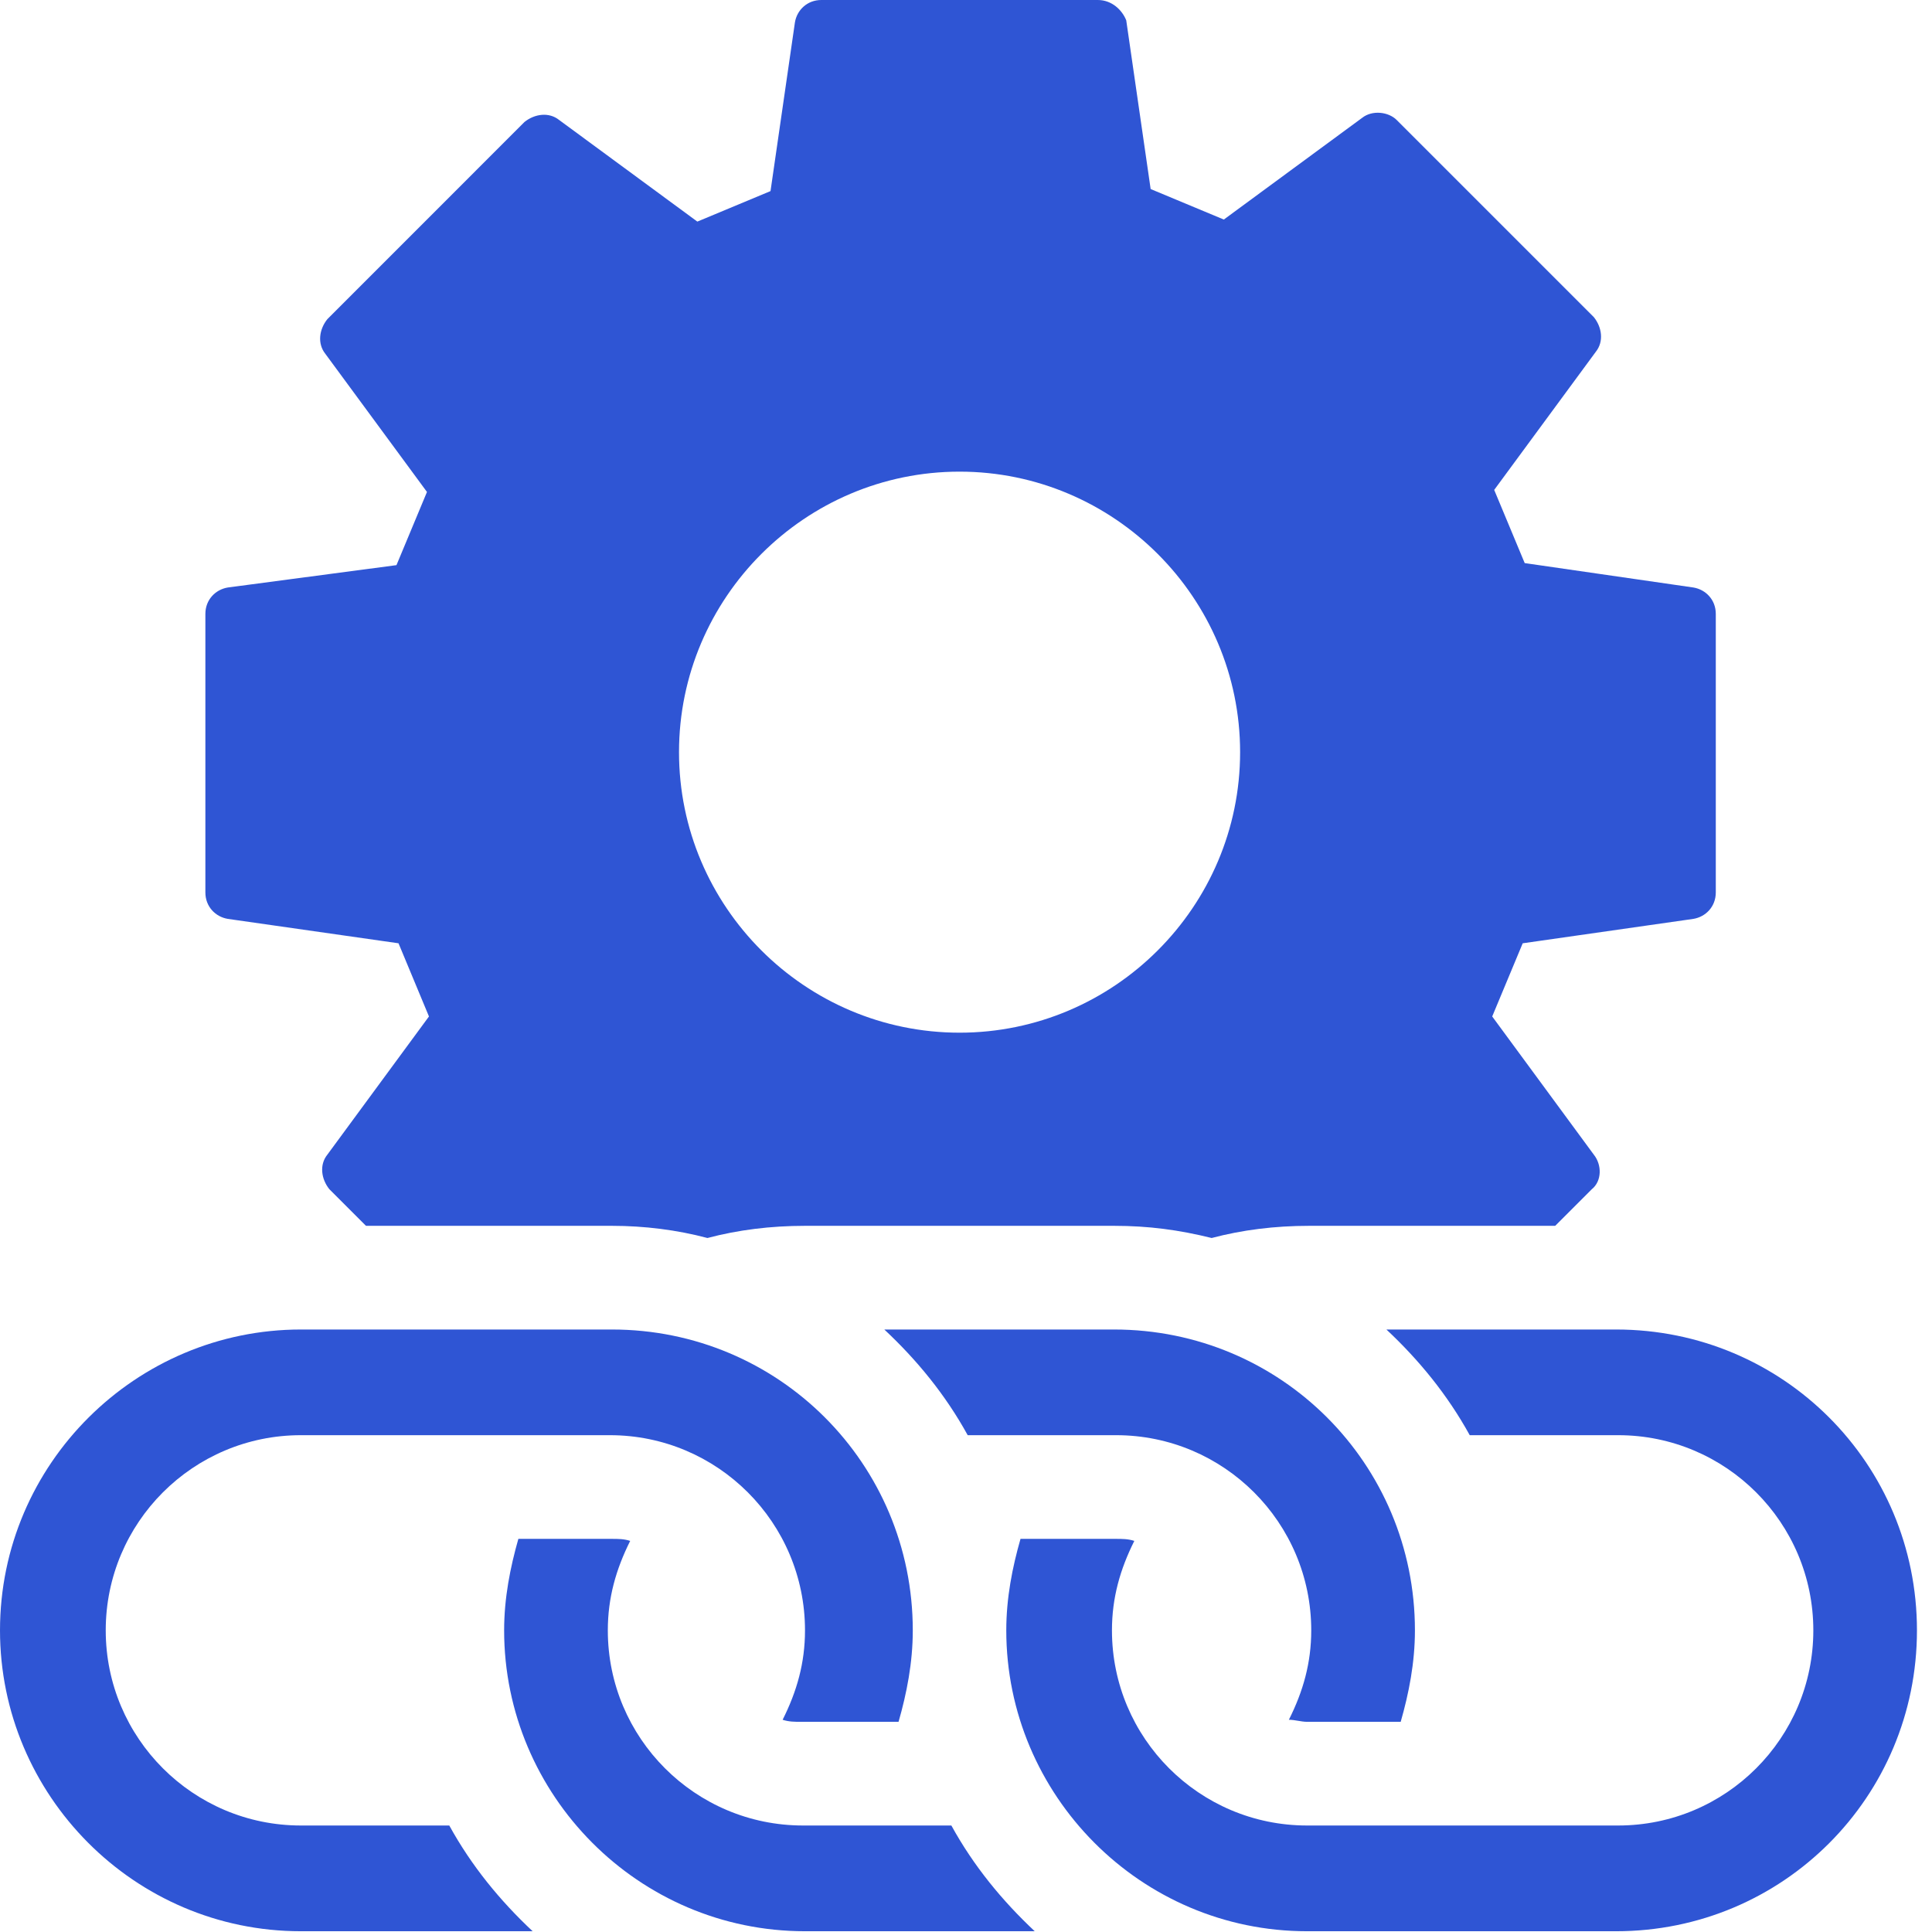
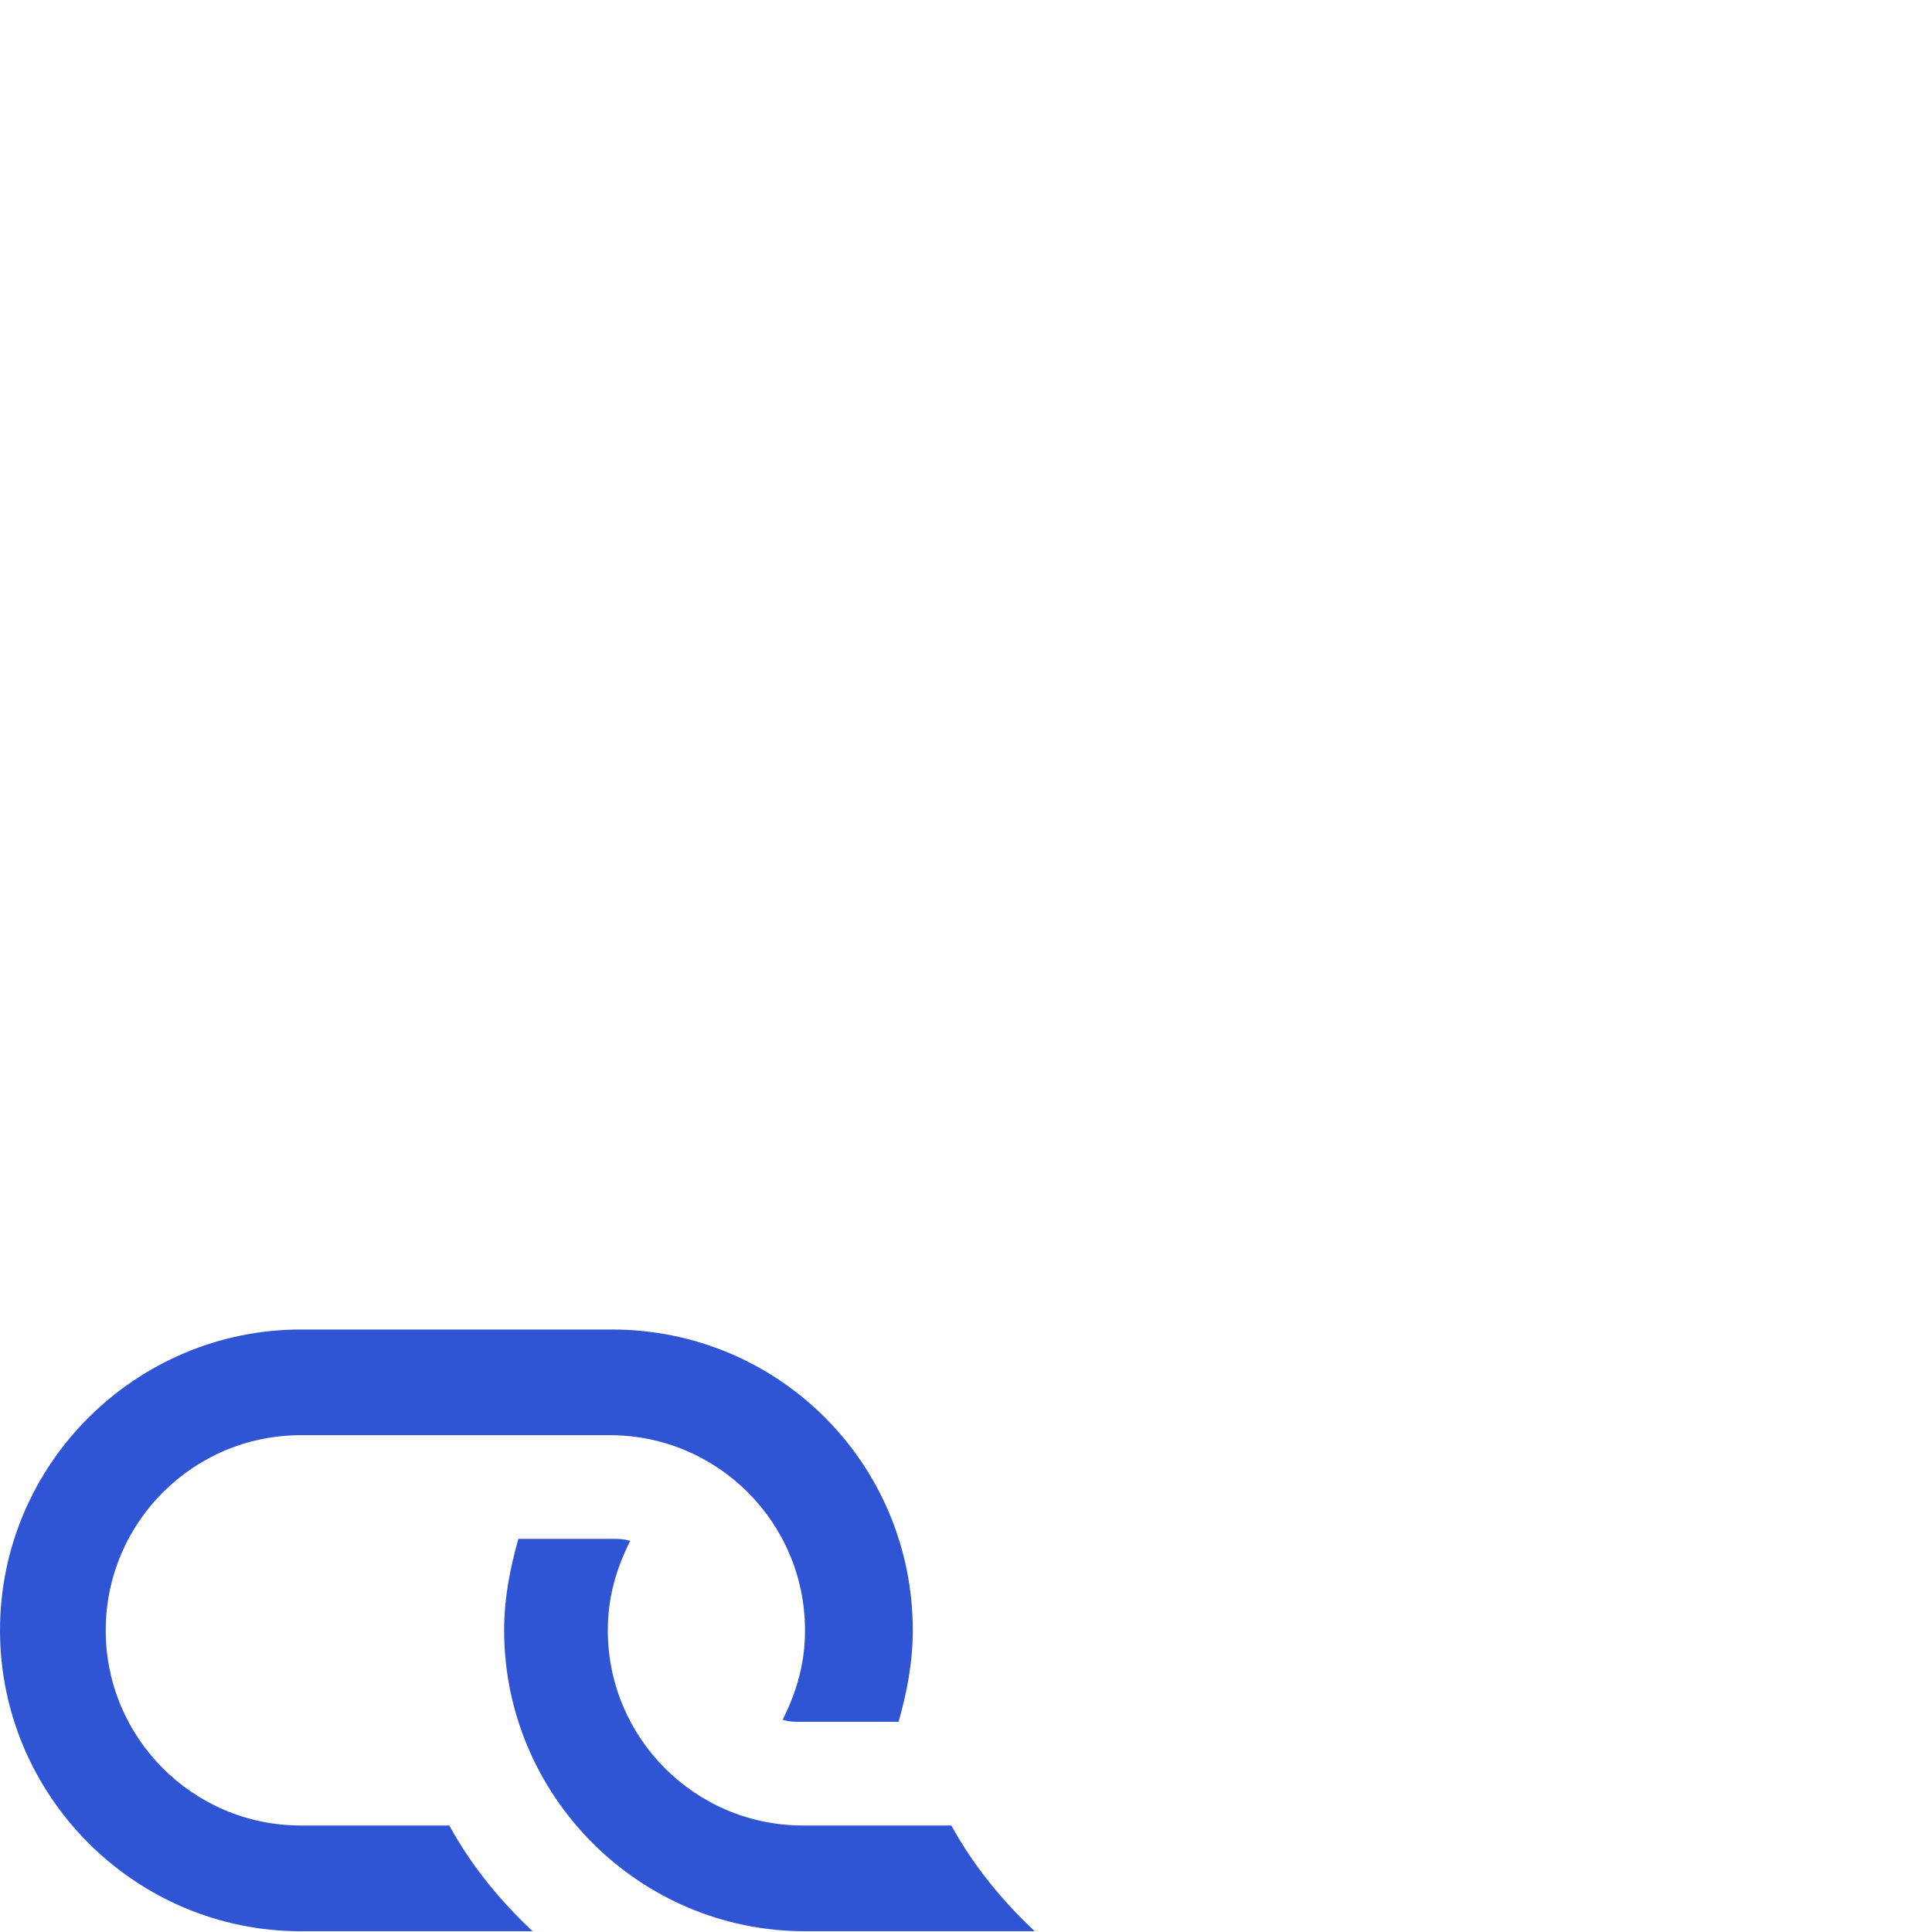
<svg xmlns="http://www.w3.org/2000/svg" width="33" height="33" viewBox="0 0 33 33" fill="none">
-   <path d="M3.89 15.695L6.807 16.112L7.327 17.362L5.591 19.723C5.452 19.896 5.487 20.14 5.626 20.313L6.251 20.938H10.453C11.008 20.938 11.564 21.008 12.084 21.146C12.605 21.008 13.161 20.938 13.751 20.938H19.029C19.619 20.938 20.14 21.008 20.696 21.146C21.217 21.008 21.772 20.938 22.363 20.938H26.564L27.189 20.313C27.363 20.174 27.363 19.896 27.224 19.723L25.488 17.362L26.009 16.112L28.925 15.695C29.134 15.66 29.307 15.487 29.307 15.243V10.486C29.307 10.243 29.134 10.07 28.925 10.035L26.043 9.618L25.522 8.368L27.259 6.007C27.397 5.833 27.363 5.59 27.224 5.417L23.856 2.049C23.717 1.91 23.439 1.875 23.265 2.014L20.904 3.75L19.654 3.229L19.237 0.347C19.168 0.174 18.994 0 18.751 0H14.029C13.786 0 13.612 0.174 13.578 0.382L13.161 3.264L11.911 3.785L9.55 2.049C9.376 1.91 9.133 1.944 8.959 2.083L5.591 5.452C5.452 5.625 5.418 5.868 5.556 6.042L7.293 8.403L6.772 9.653L3.89 10.035C3.681 10.07 3.508 10.243 3.508 10.486V15.243C3.508 15.487 3.681 15.66 3.89 15.695ZM16.39 8.056C19.029 8.056 21.182 10.209 21.182 12.848C21.182 15.487 19.029 17.639 16.39 17.639C13.751 17.639 11.598 15.487 11.598 12.848C11.598 10.209 13.751 8.056 16.39 8.056Z" fill="#2F55D4" />
-   <path d="M22.328 29.41H23.925C24.064 28.924 24.168 28.403 24.168 27.848C24.168 25 21.877 22.709 19.029 22.709H15.105C15.661 23.229 16.147 23.82 16.529 24.514H19.064C20.904 24.514 22.397 26.007 22.397 27.848C22.397 28.403 22.259 28.889 22.015 29.375C22.12 29.375 22.224 29.41 22.328 29.41Z" fill="#2F55D4" />
  <path d="M16.25 31.181H13.716C11.875 31.181 10.382 29.688 10.382 27.848C10.382 27.292 10.521 26.806 10.764 26.32C10.66 26.285 10.556 26.285 10.452 26.285H8.854C8.716 26.771 8.611 27.292 8.611 27.848C8.611 30.66 10.903 32.987 13.75 32.987H17.674C17.119 32.466 16.632 31.876 16.25 31.181Z" fill="#2F55D4" />
  <path d="M7.674 31.181H5.139C3.299 31.181 1.806 29.688 1.806 27.848C1.806 26.007 3.299 24.514 5.139 24.514H10.417C12.257 24.514 13.75 26.007 13.75 27.848C13.75 28.403 13.612 28.889 13.368 29.375C13.473 29.41 13.577 29.41 13.681 29.41H15.348C15.487 28.924 15.591 28.403 15.591 27.848C15.591 25 13.299 22.709 10.452 22.709H5.139C2.327 22.709 4.95911e-05 25 4.95911e-05 27.848C4.95911e-05 30.66 2.292 32.987 5.139 32.987H9.098C8.542 32.466 8.056 31.875 7.674 31.181Z" fill="#2F55D4" />
-   <path d="M27.605 22.709H23.681C24.236 23.229 24.722 23.82 25.104 24.514H27.639C29.48 24.514 30.973 26.007 30.973 27.848C30.973 29.688 29.48 31.181 27.639 31.181H22.326C20.486 31.181 18.993 29.688 18.993 27.848C18.993 27.292 19.132 26.806 19.375 26.32C19.271 26.285 19.167 26.285 19.063 26.285H17.431C17.292 26.771 17.188 27.292 17.188 27.848C17.188 30.66 19.479 32.987 22.326 32.987H27.605C30.452 32.987 32.743 30.695 32.743 27.848C32.743 25 30.452 22.709 27.605 22.709Z" fill="#2F55D4" />
</svg>